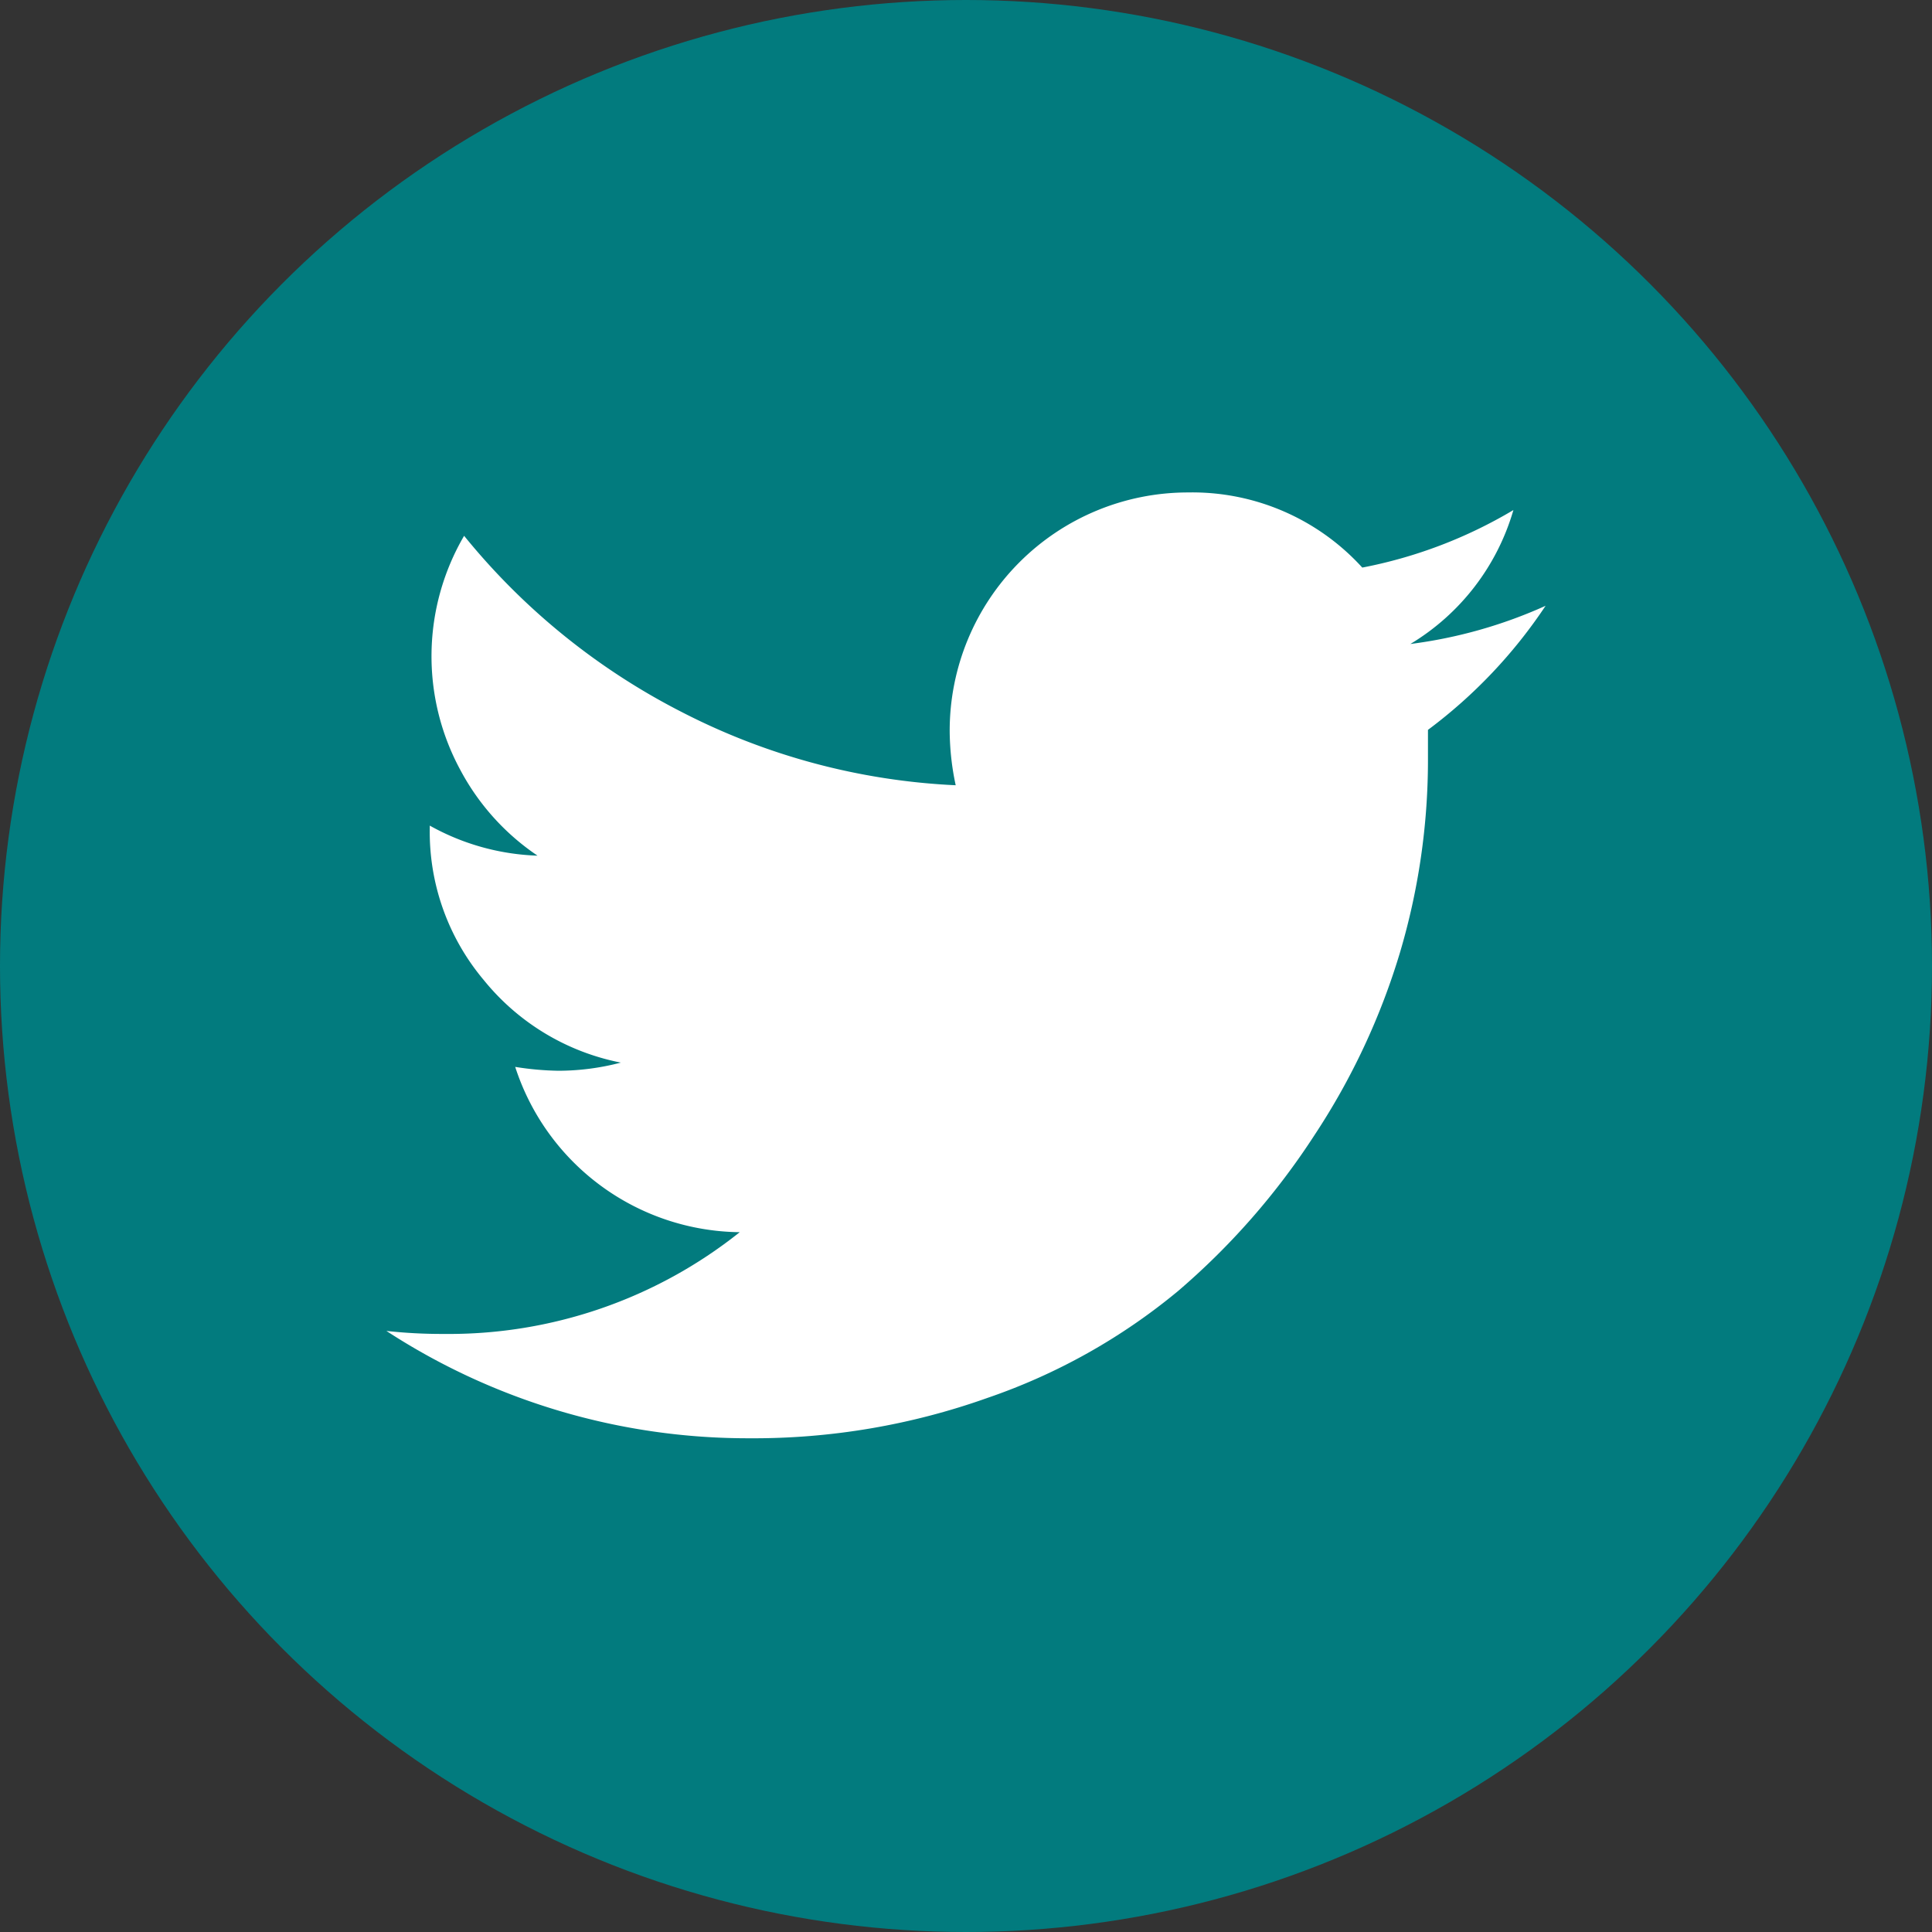
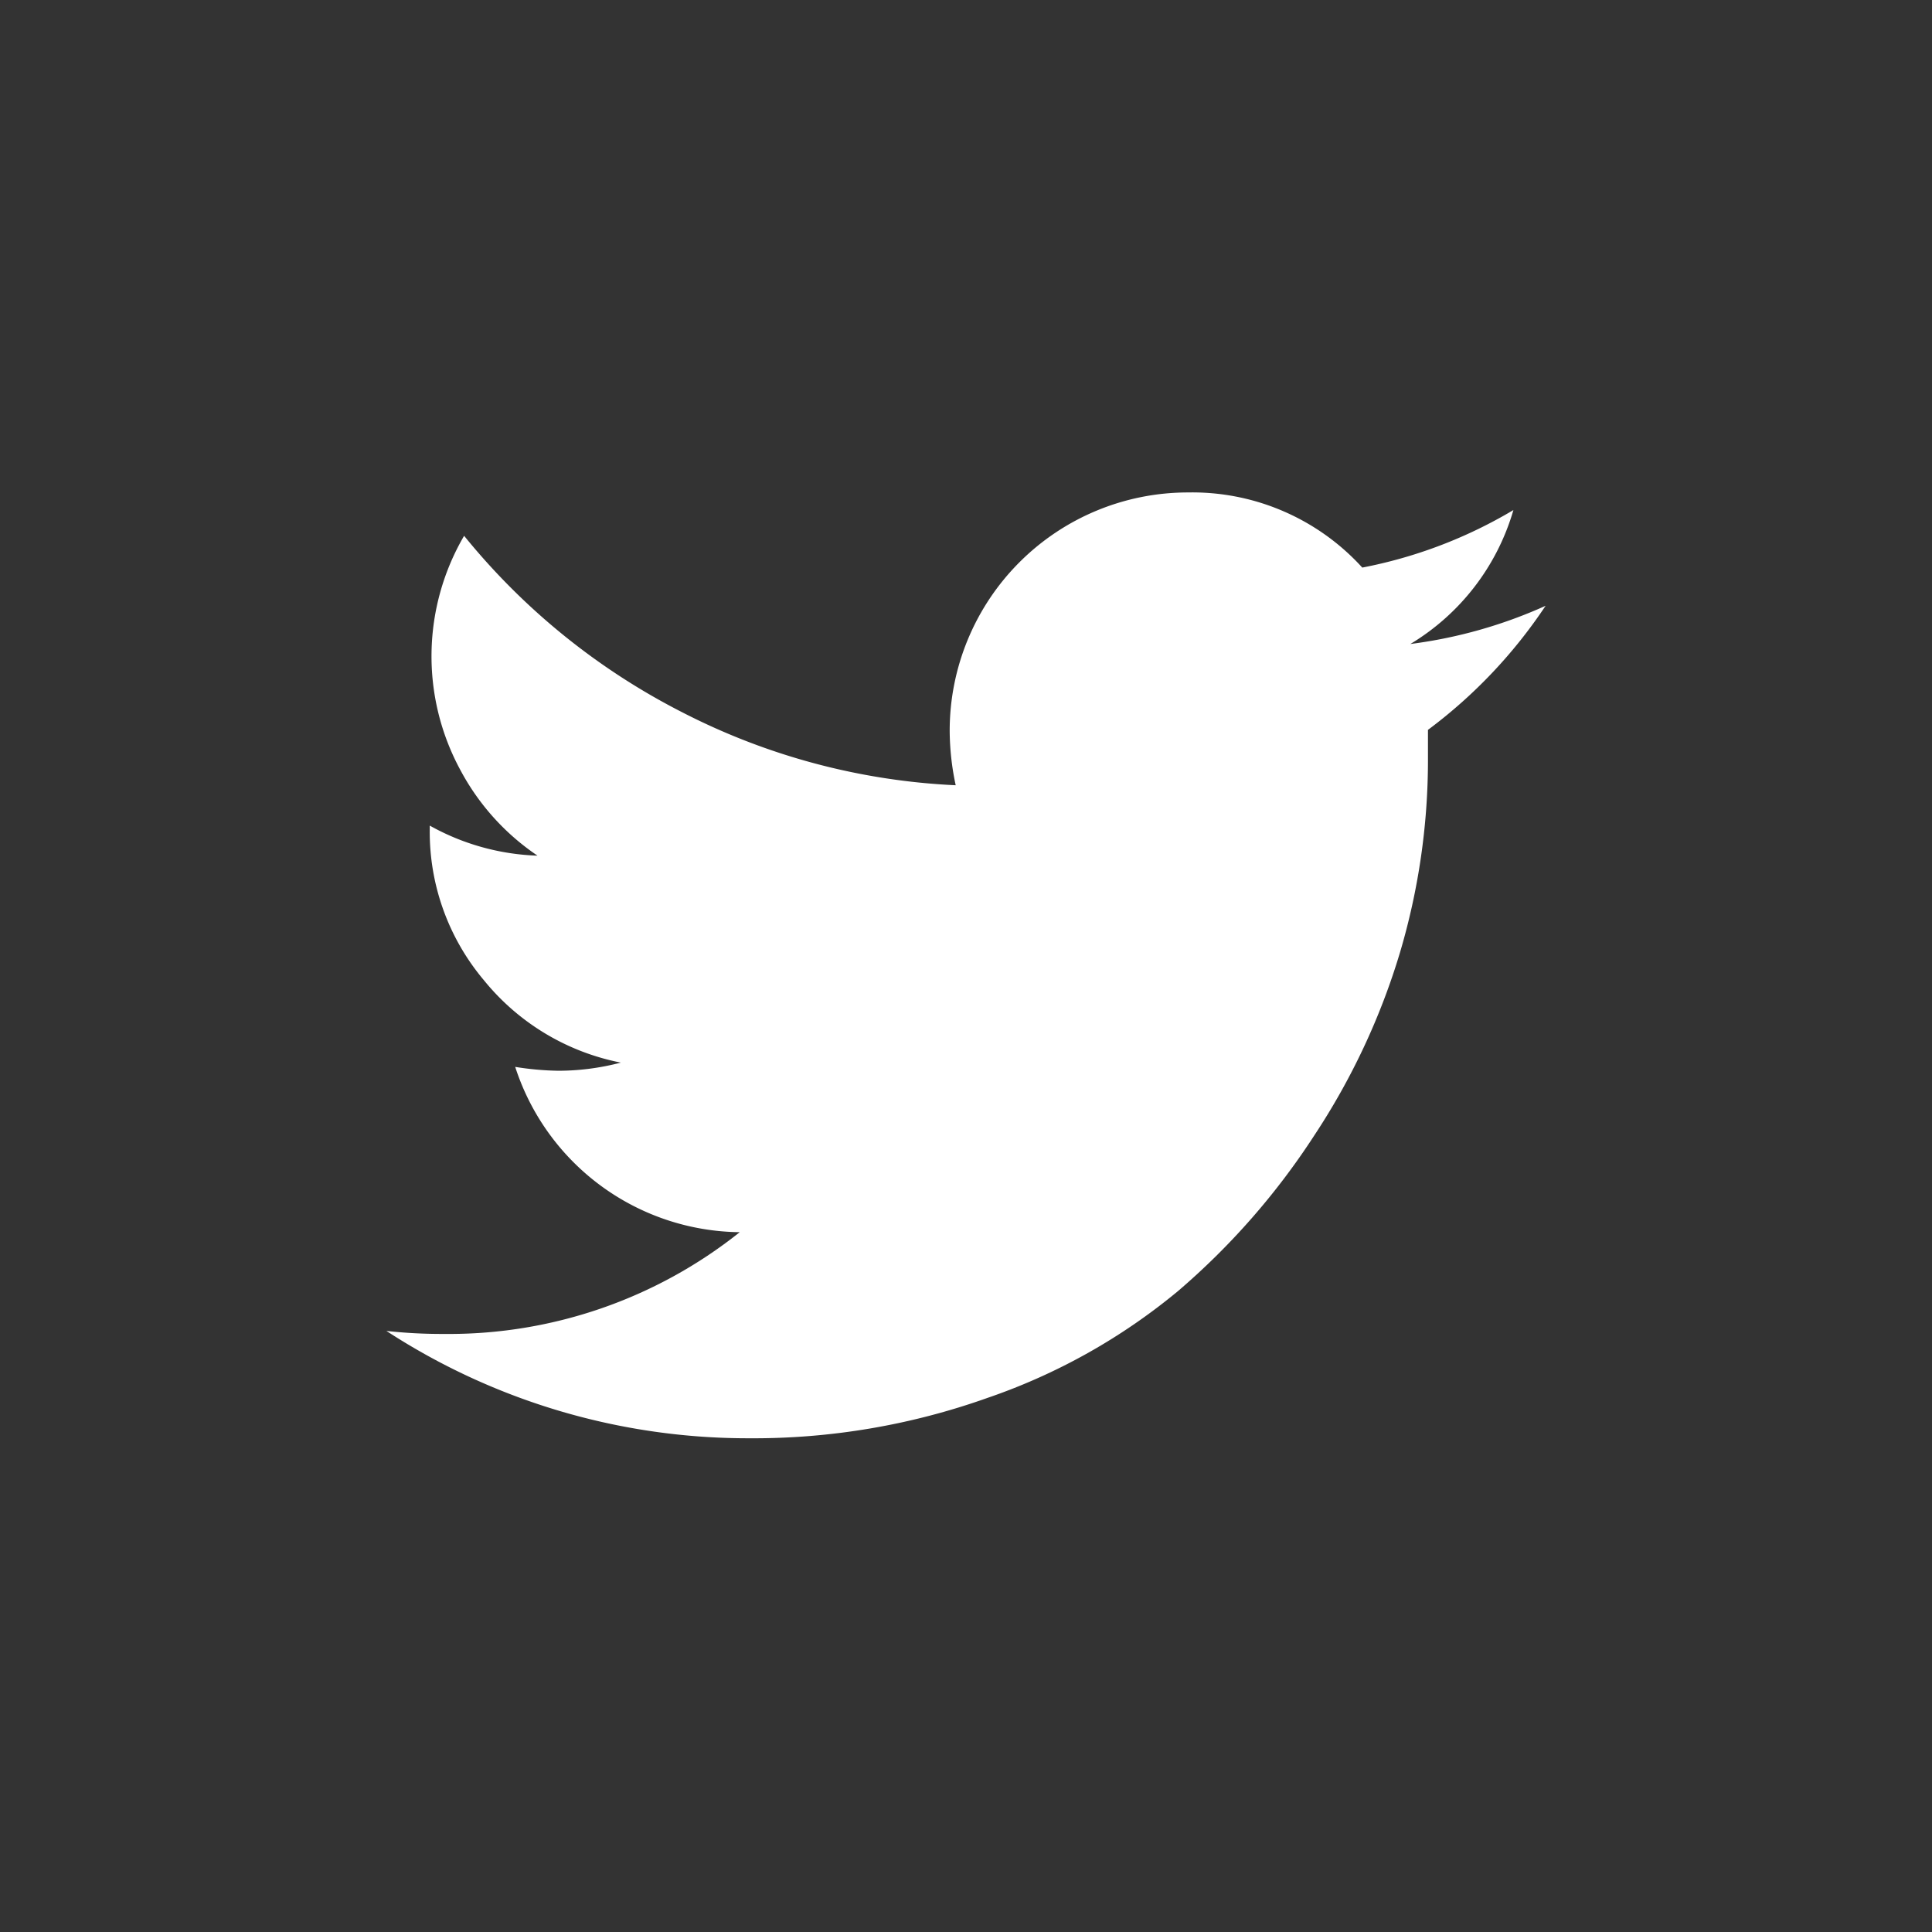
<svg xmlns="http://www.w3.org/2000/svg" viewBox="0 0 45 45">
  <rect x="0" y="0" width="45" height="45" fill="#333333" stroke="none" />
  <defs>
    <style>.cls-1{fill:#027b7e;}.cls-2{fill:#fff;}</style>
  </defs>
  <title>Asset 5</title>
  <g id="Layer_2" data-name="Layer 2">
    <g id="Layer_1-2" data-name="Layer 1">
-       <circle class="cls-1" cx="22.5" cy="22.5" r="22.5" />
      <path id="twitter" class="cls-2" d="M36,14.11A11.63,11.63,0,0,1,33.26,17q0,.24,0,.72a15.77,15.77,0,0,1-.65,4.46,16.12,16.12,0,0,1-2,4.27,16.79,16.79,0,0,1-3.17,3.62A14.12,14.12,0,0,1,23,32.56a16.23,16.23,0,0,1-5.55.94A15.42,15.42,0,0,1,9,31a11.88,11.88,0,0,0,1.34.07,10.87,10.87,0,0,0,6.89-2.37A5.56,5.56,0,0,1,12,24.85a7,7,0,0,0,1,.09,5.74,5.74,0,0,0,1.46-.19,5.46,5.46,0,0,1-3.19-1.92,5.36,5.36,0,0,1-1.26-3.53v-.07a5.51,5.51,0,0,0,2.51.7,5.55,5.55,0,0,1-1.8-2,5.56,5.56,0,0,1,.09-5.45,15.74,15.74,0,0,0,5.06,4.1,15.47,15.47,0,0,0,6.39,1.71,6.17,6.17,0,0,1-.14-1.27,5.55,5.55,0,0,1,5.55-5.55,5.35,5.35,0,0,1,4.06,1.75,10.89,10.89,0,0,0,3.52-1.34A5.39,5.39,0,0,1,32.85,15,11.06,11.06,0,0,0,36,14.11Z" />
    </g>
  </g>
</svg>